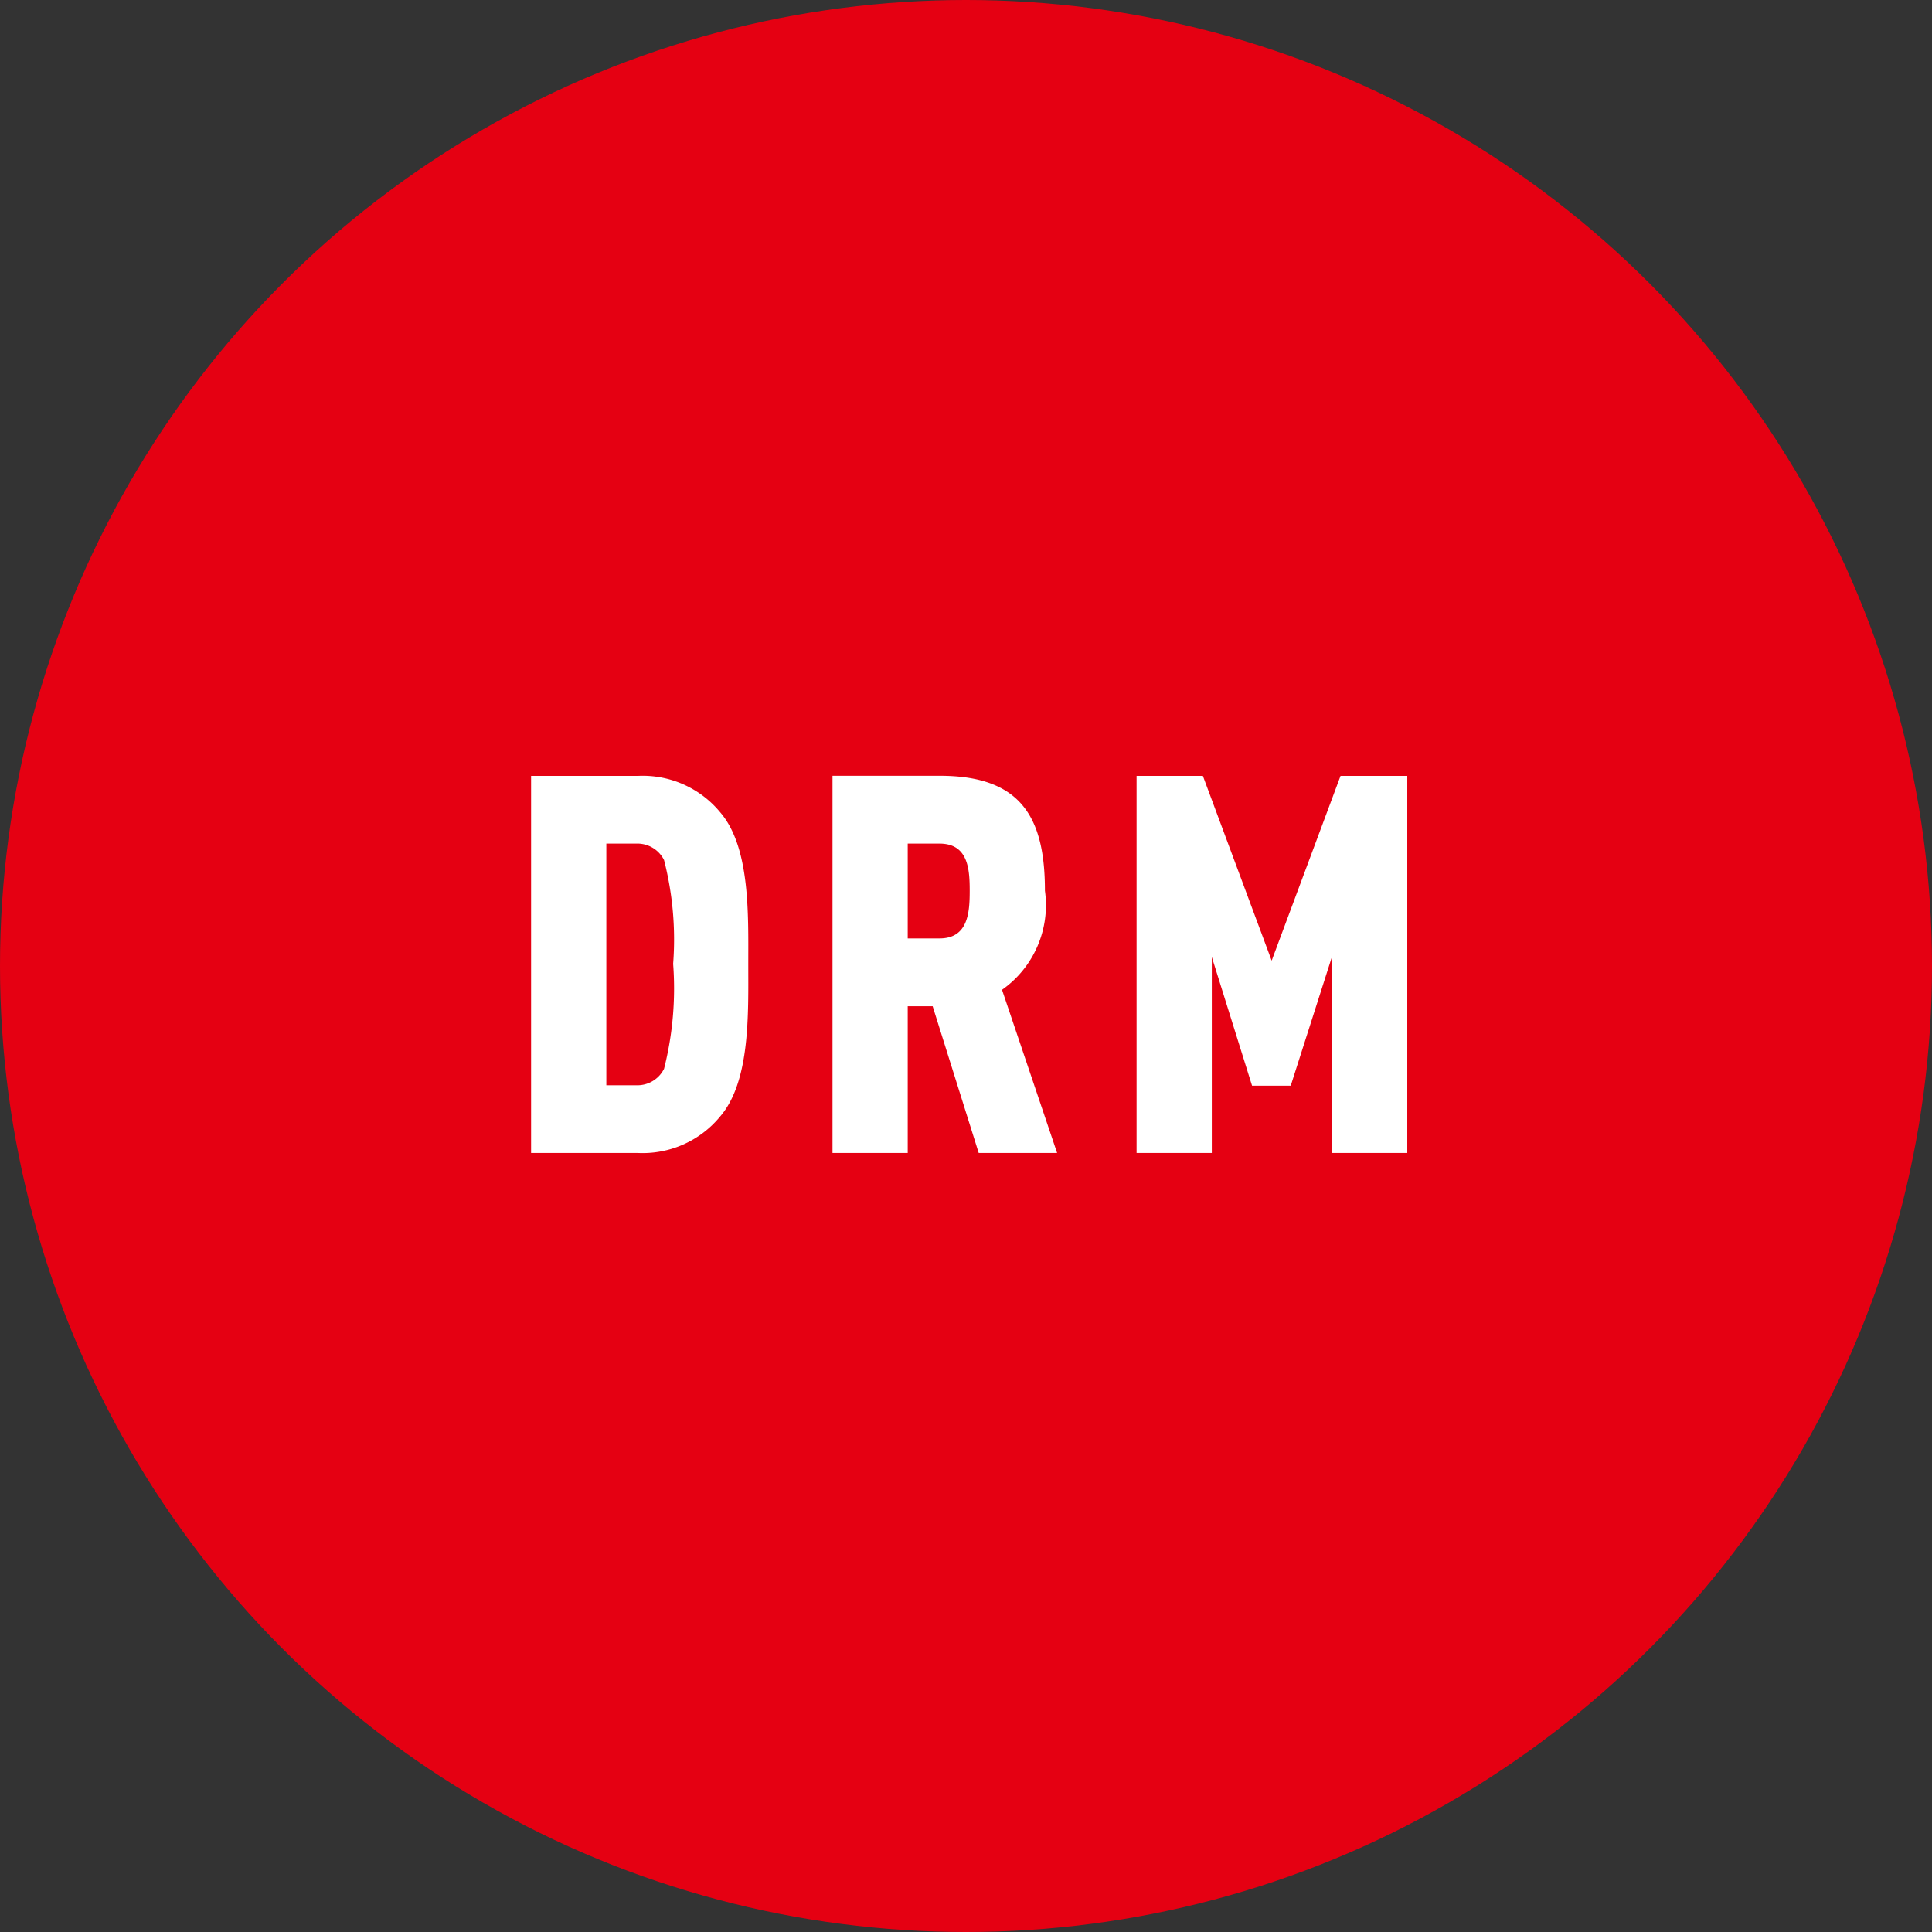
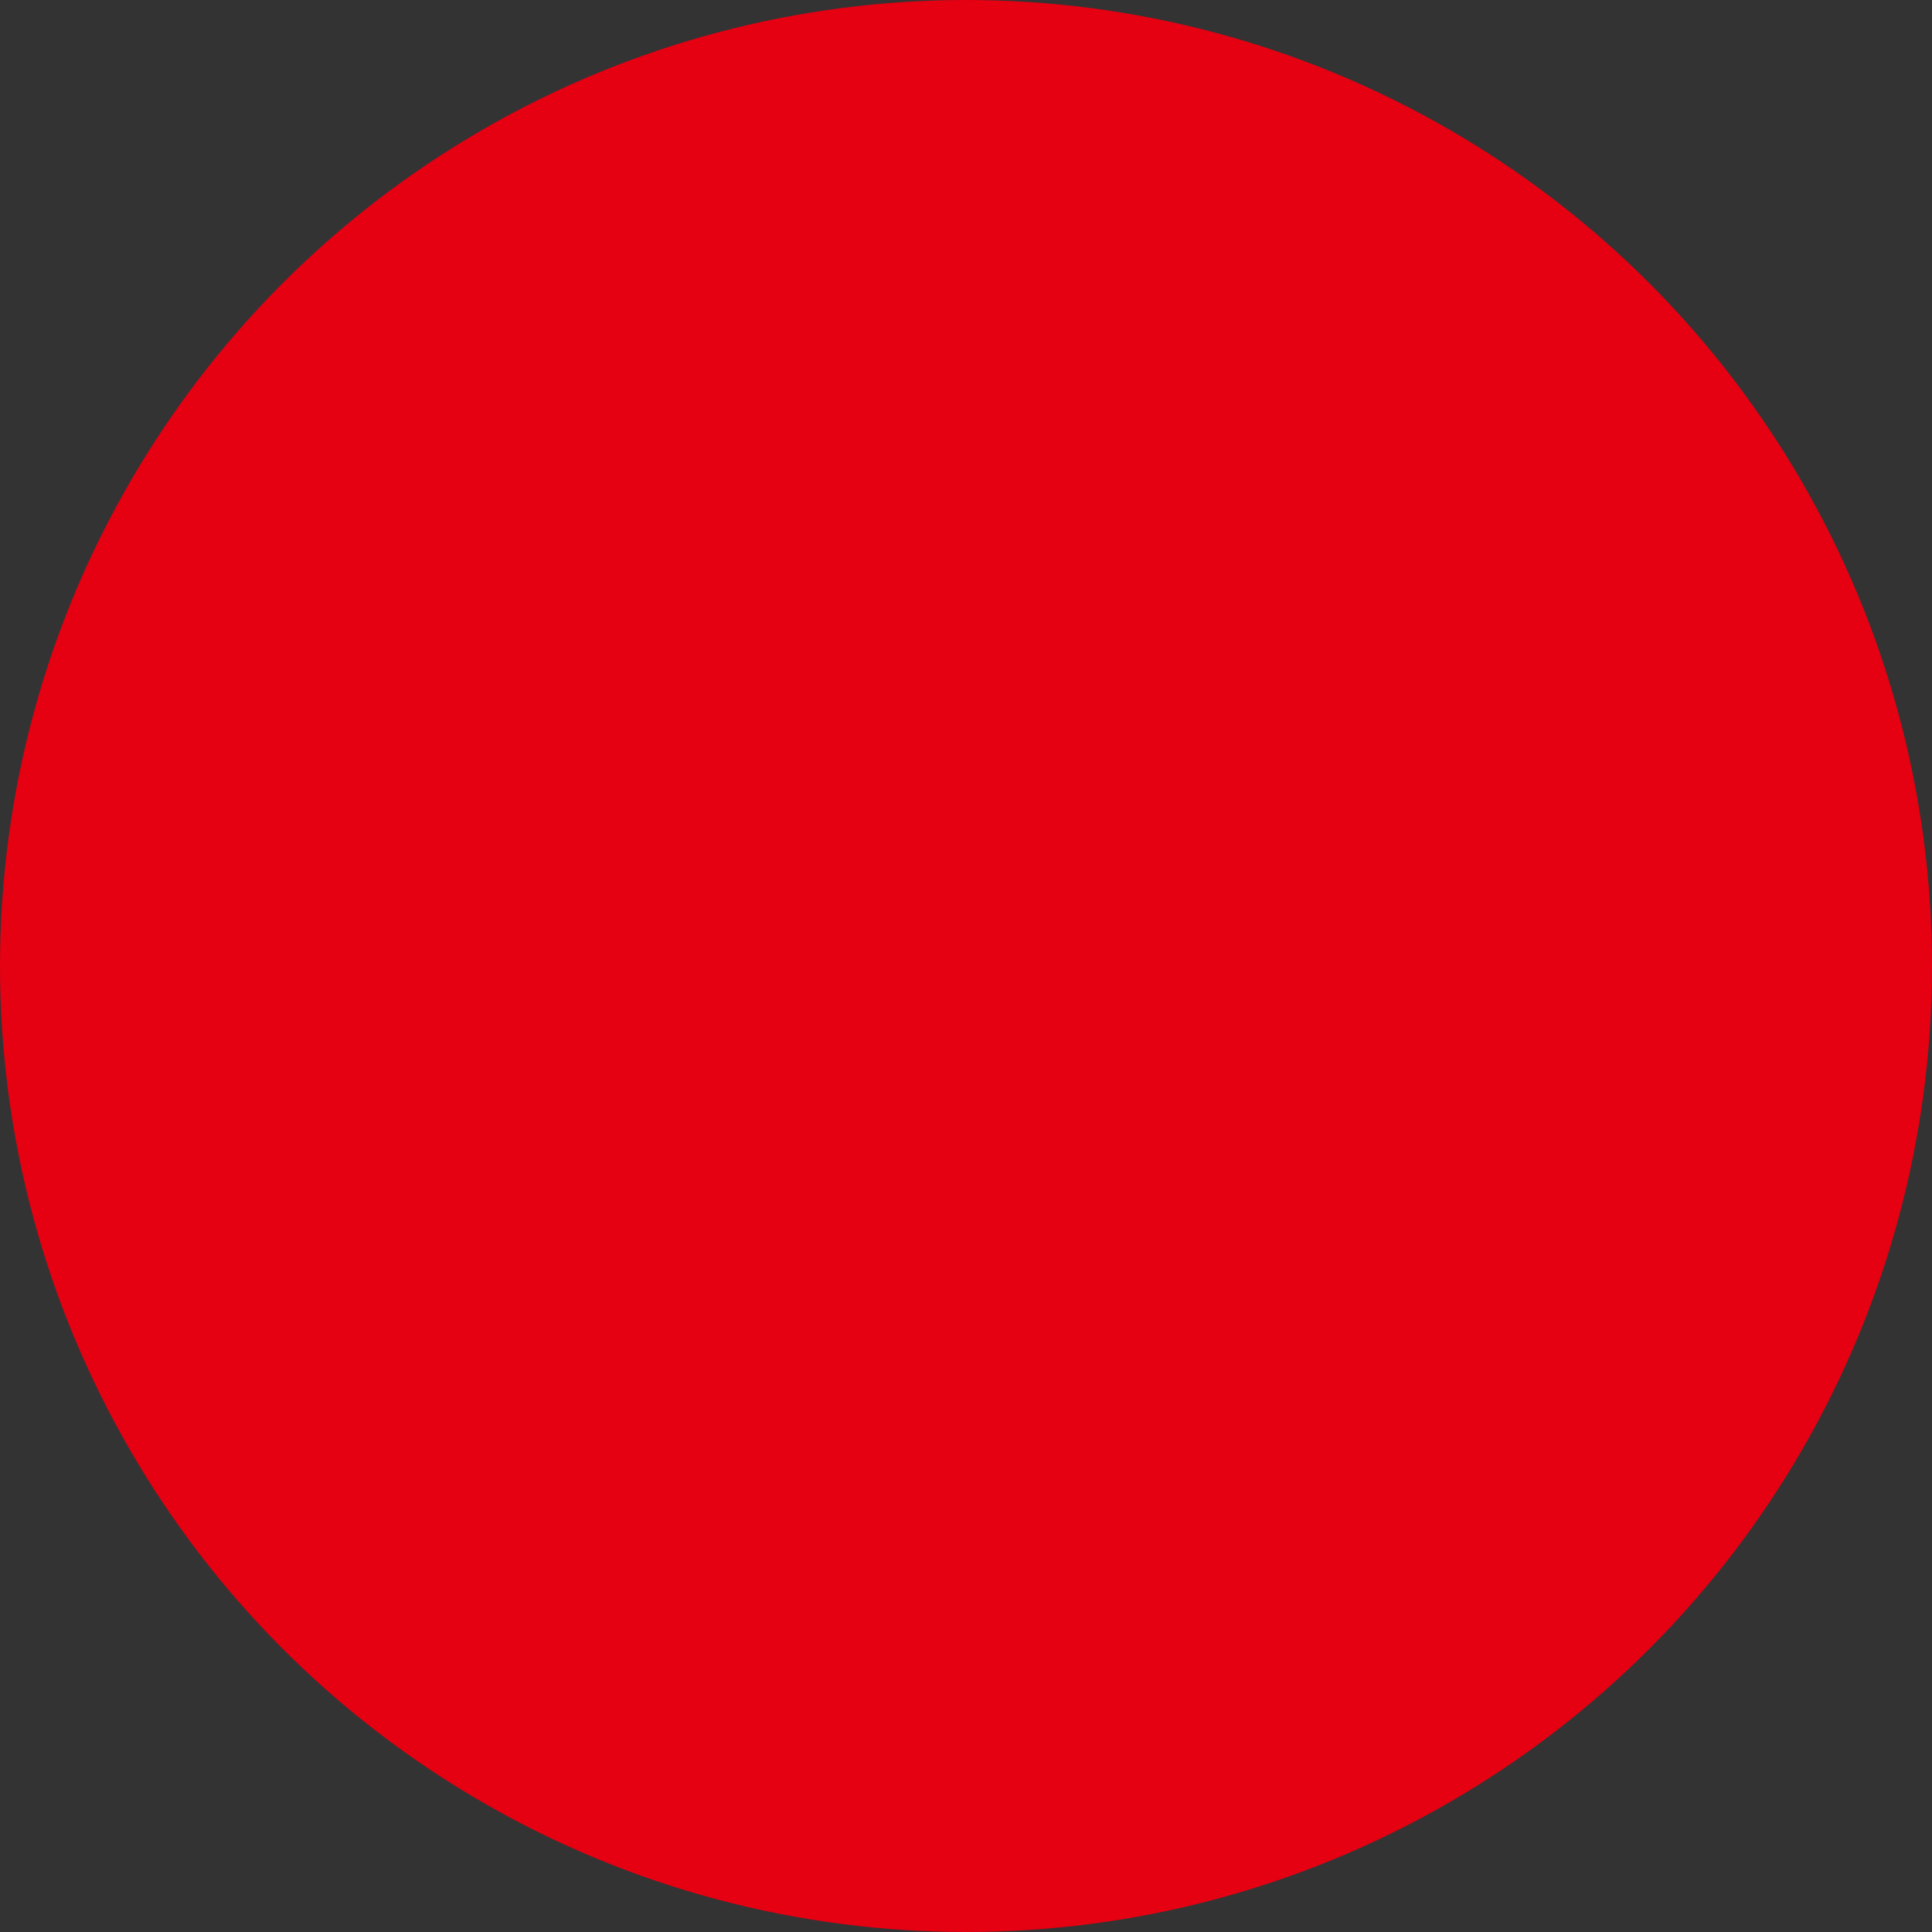
<svg xmlns="http://www.w3.org/2000/svg" width="62" height="62" viewBox="0 0 62 62">
  <rect x="0" y="0" width="62" height="62" fill="#333333" stroke="none" />
  <g transform="translate(17057 -300)">
    <g transform="translate(-17833 -95)">
      <circle cx="31" cy="31" r="31" transform="translate(776 395)" fill="#e50012" style="mix-blend-mode:multiply;isolation:isolate" />
-       <path d="M-7.089-6.052c0-1.581.068-3.757-.9-4.879A3.221,3.221,0,0,0-10.642-12.1h-3.417V0h3.417A3.221,3.221,0,0,0-7.99-1.173C-7.021-2.3-7.089-4.471-7.089-6.052ZM-9.5-6.069A10.491,10.491,0,0,1-9.792-2.7a.959.959,0,0,1-.9.527h-.952V-9.928h.952a.959.959,0,0,1,.9.527A10.259,10.259,0,0,1-9.5-6.069ZM2.822,0,1.054-5.236A3.322,3.322,0,0,0,2.431-8.415c0-2.312-.731-3.689-3.366-3.689H-4.386V0h2.414V-4.709h.8L.306,0ZM.017-8.415c0,.7-.051,1.53-.969,1.53h-1.02V-9.928h1.02C-.034-9.928.017-9.112.017-8.415ZM14.059,0V-12.1H11.917L9.707-6.171,7.5-12.1H5.372V0H7.786V-6.29L9.078-2.159h1.241l1.326-4.148V0Z" transform="translate(807.102 432)" fill="#fff" />
    </g>
  </g>
</svg>